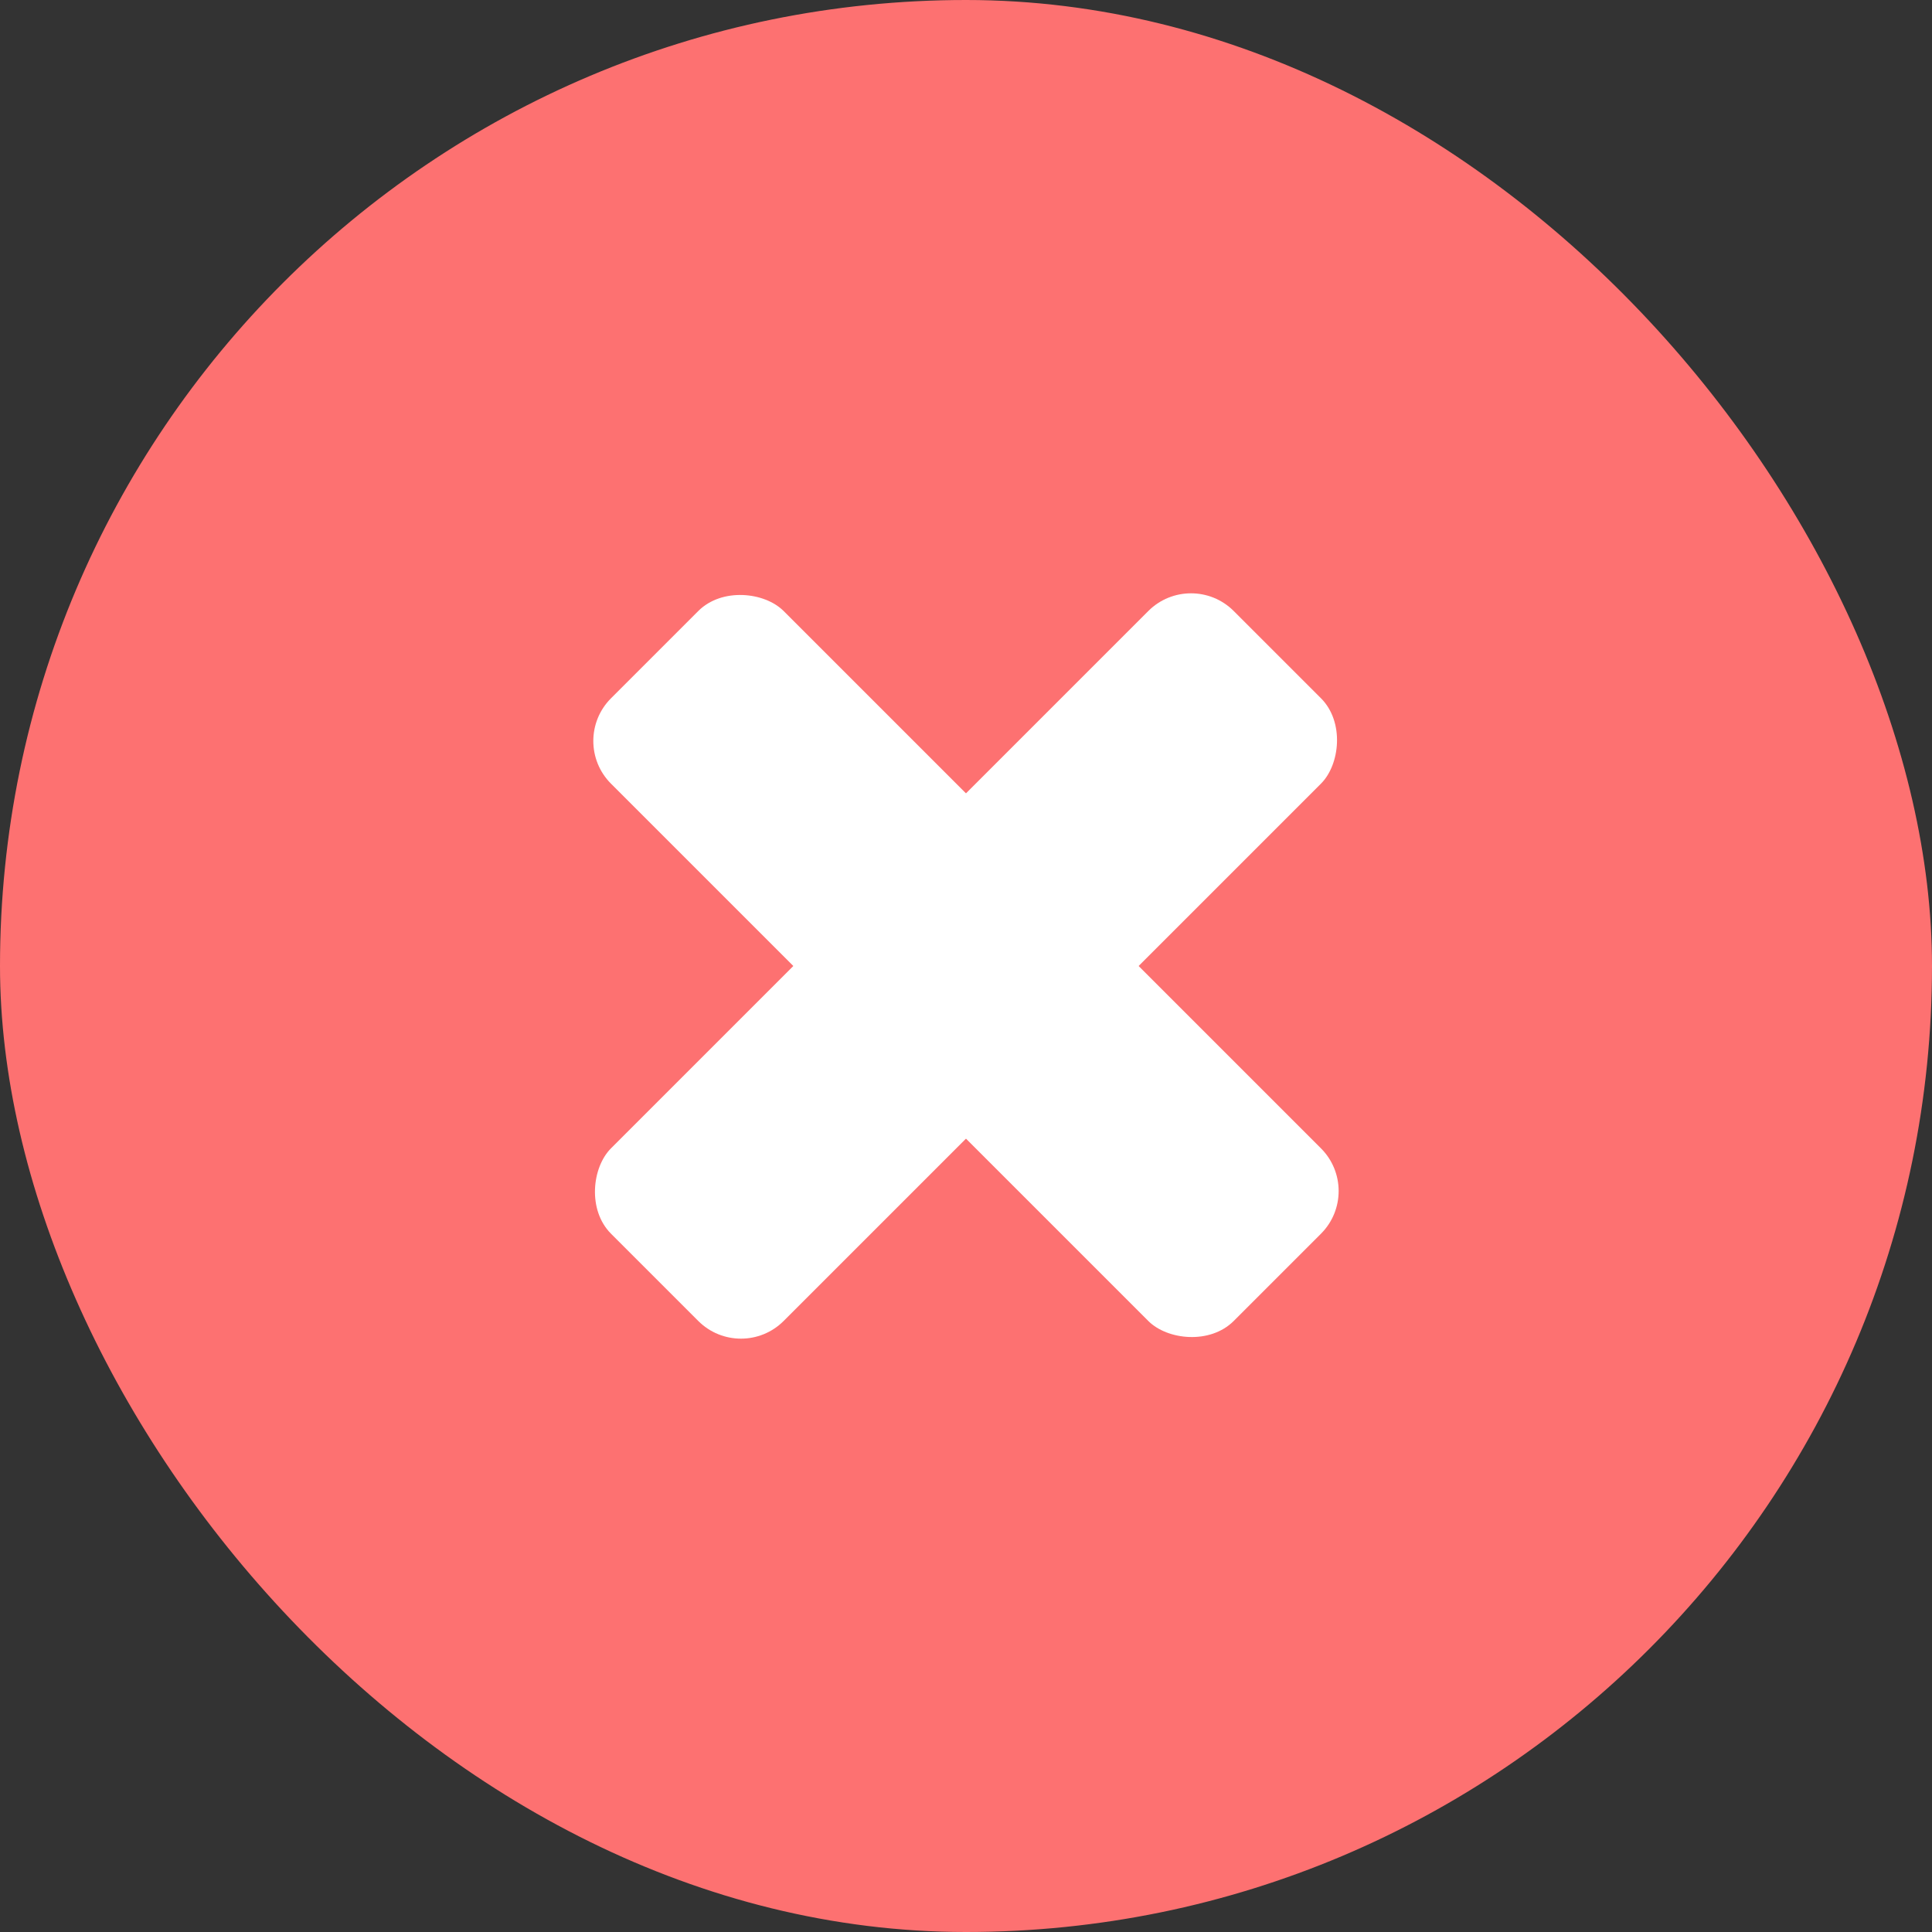
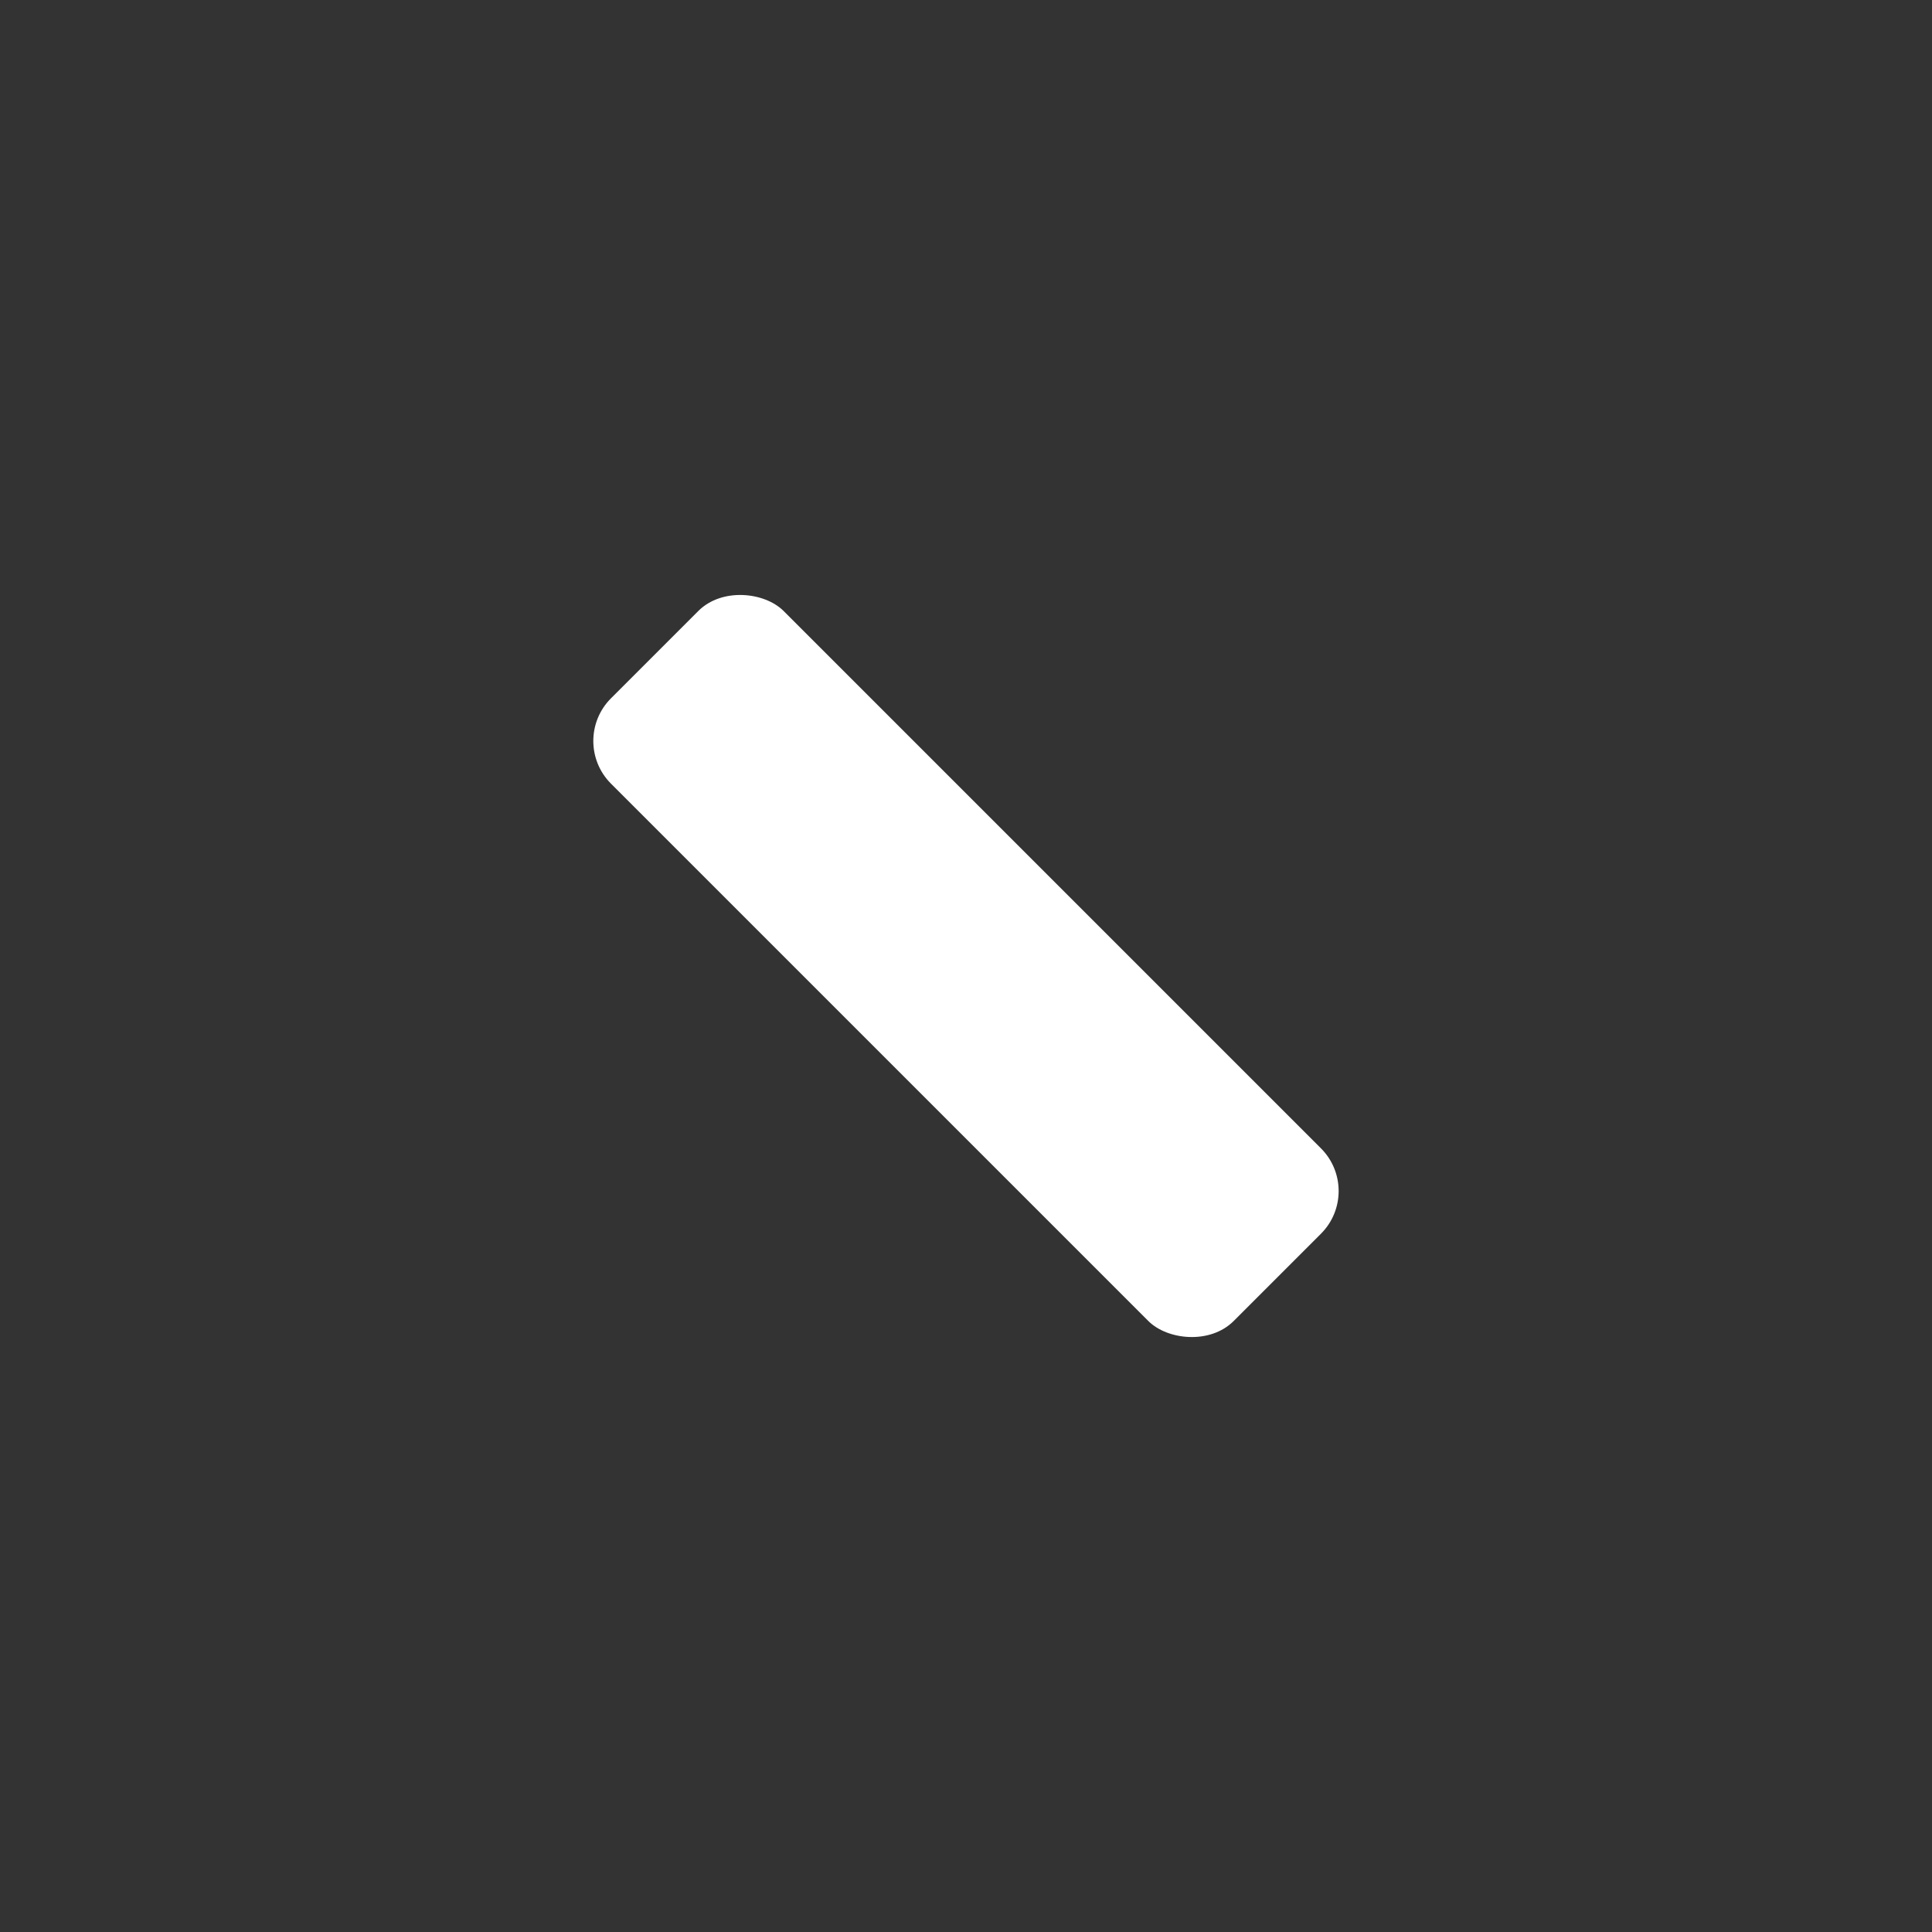
<svg xmlns="http://www.w3.org/2000/svg" width="32" height="32" viewBox="0 0 32 32" fill="none">
  <rect x="0" y="0" width="32" height="32" fill="#333333" stroke="none" />
-   <rect width="32" height="32" rx="16" fill="#FD7171" />
-   <rect x="19.727" y="9.413" width="4.044" height="14.586" rx="1" transform="rotate(45 19.727 9.413)" fill="white" />
  <rect x="9.413" y="12.273" width="4.044" height="14.586" rx="1" transform="rotate(-45 9.413 12.273)" fill="white" />
</svg>